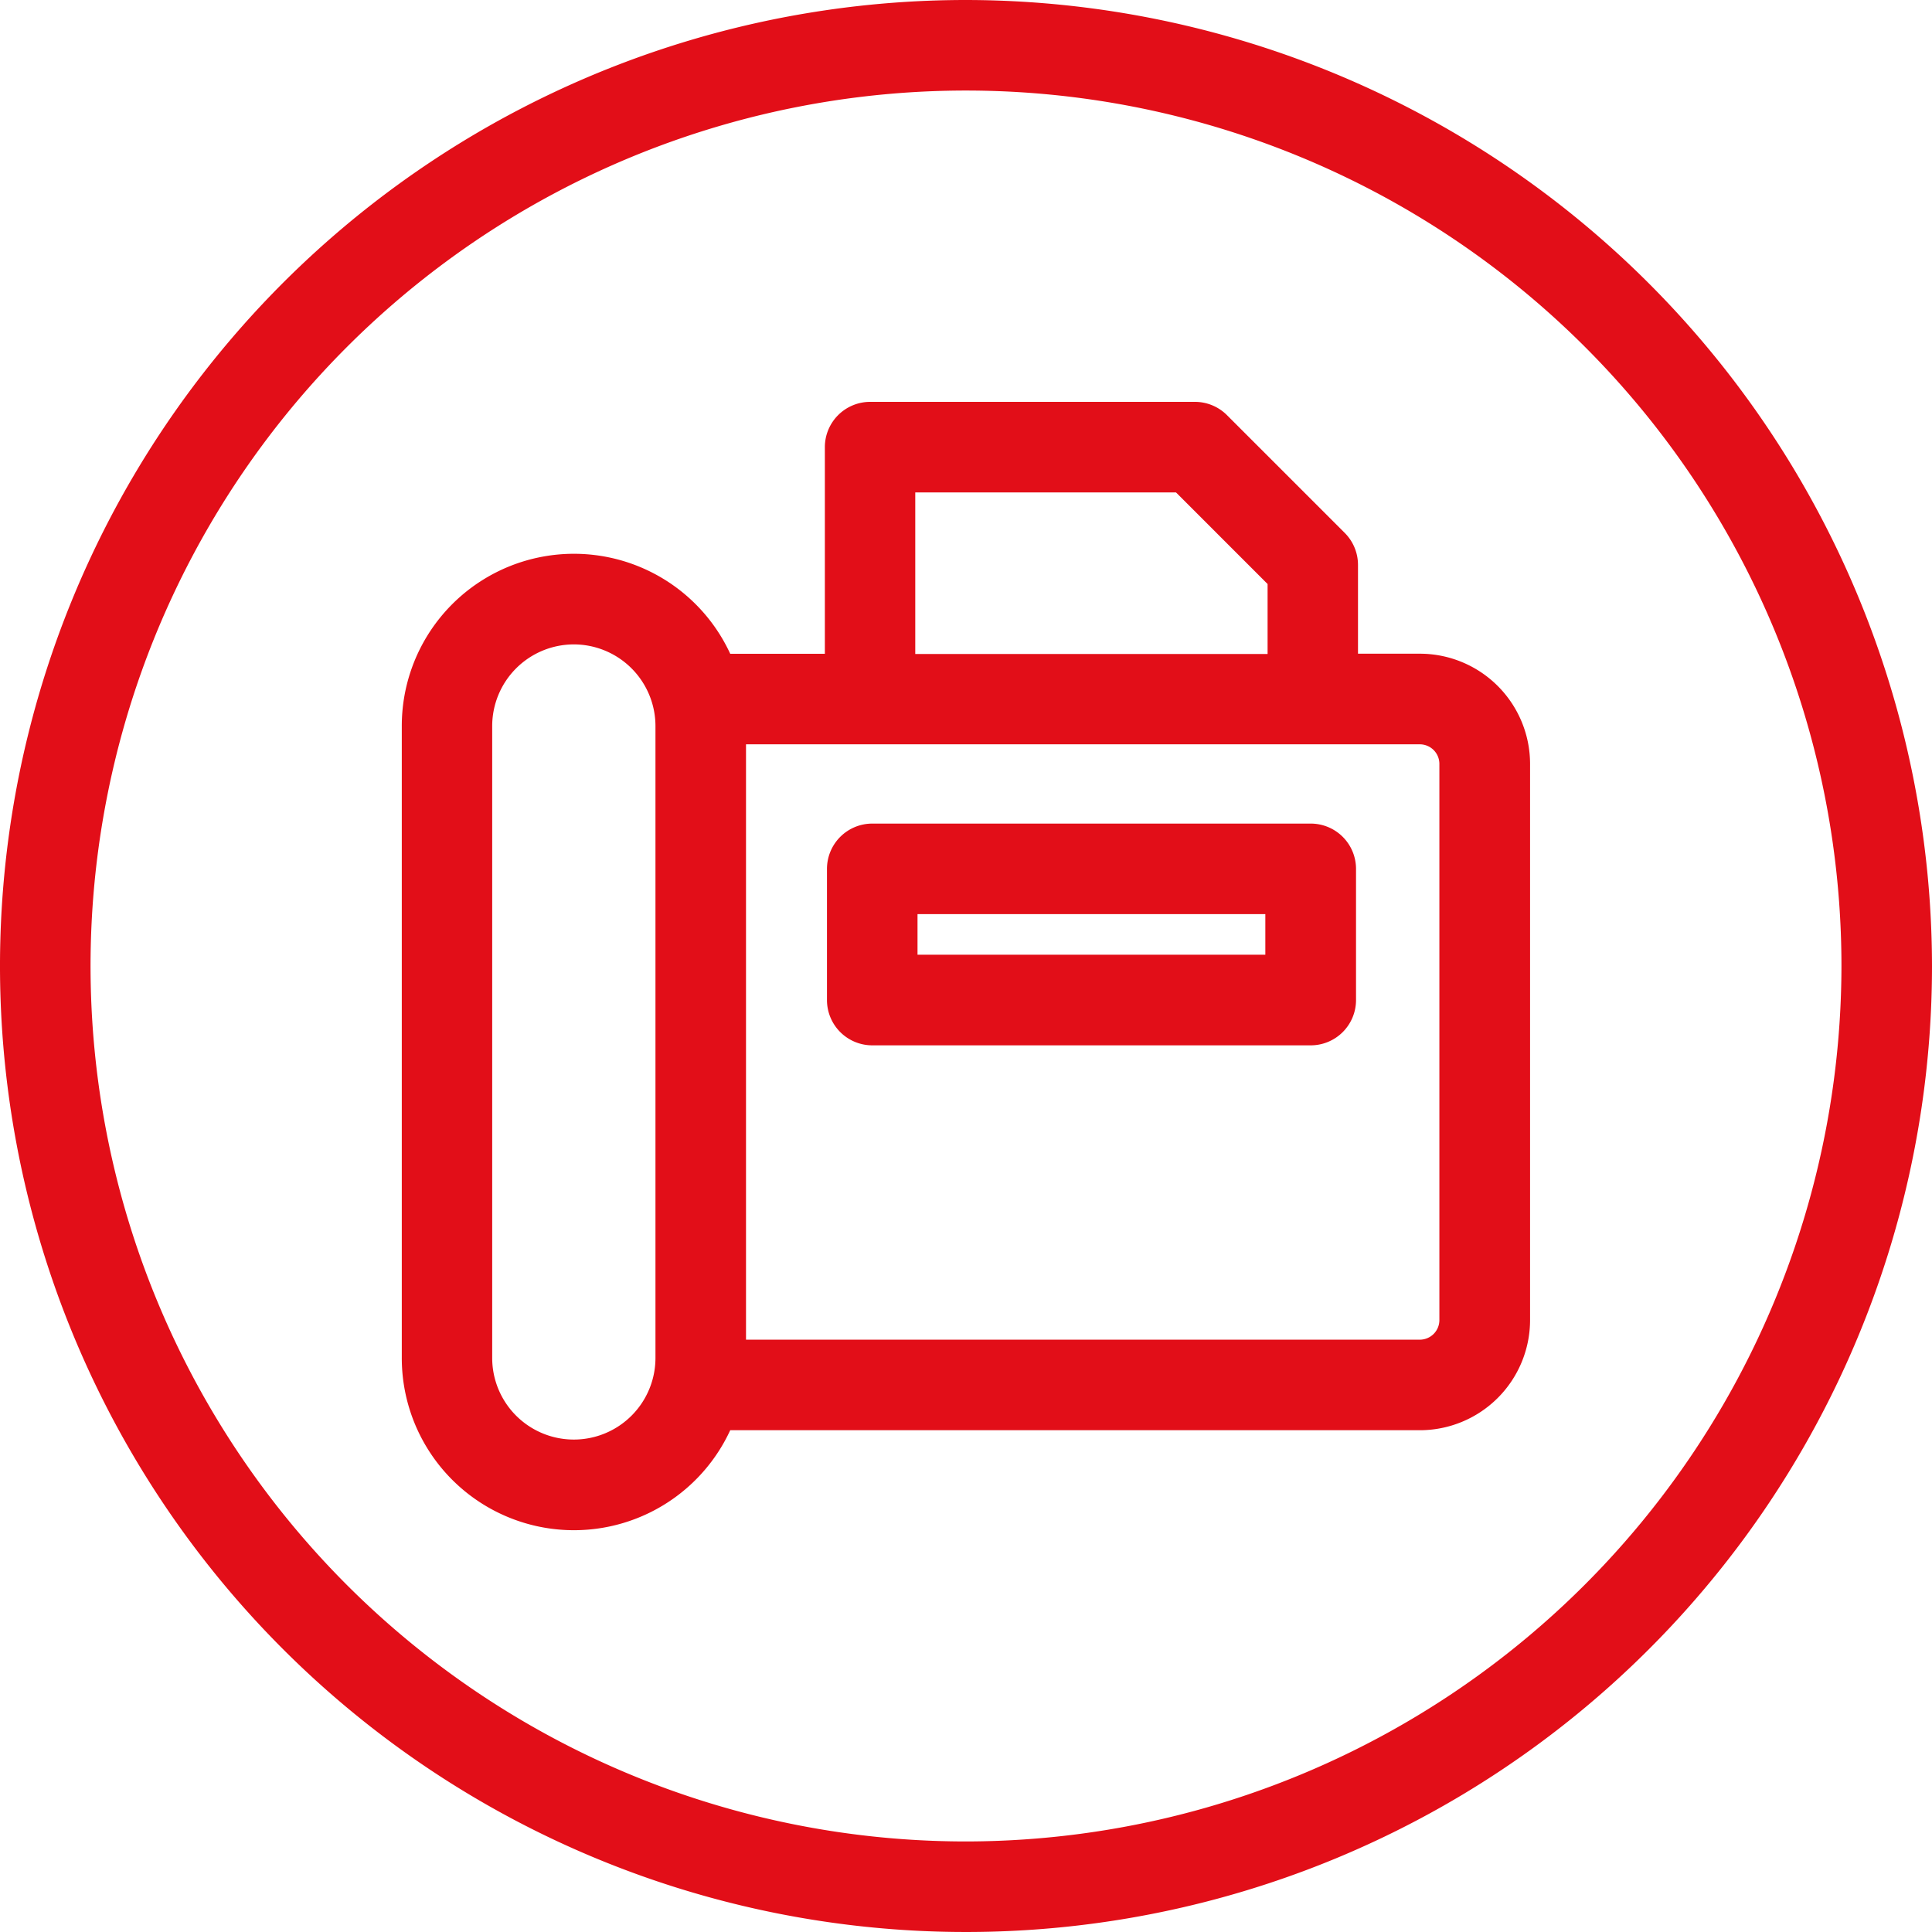
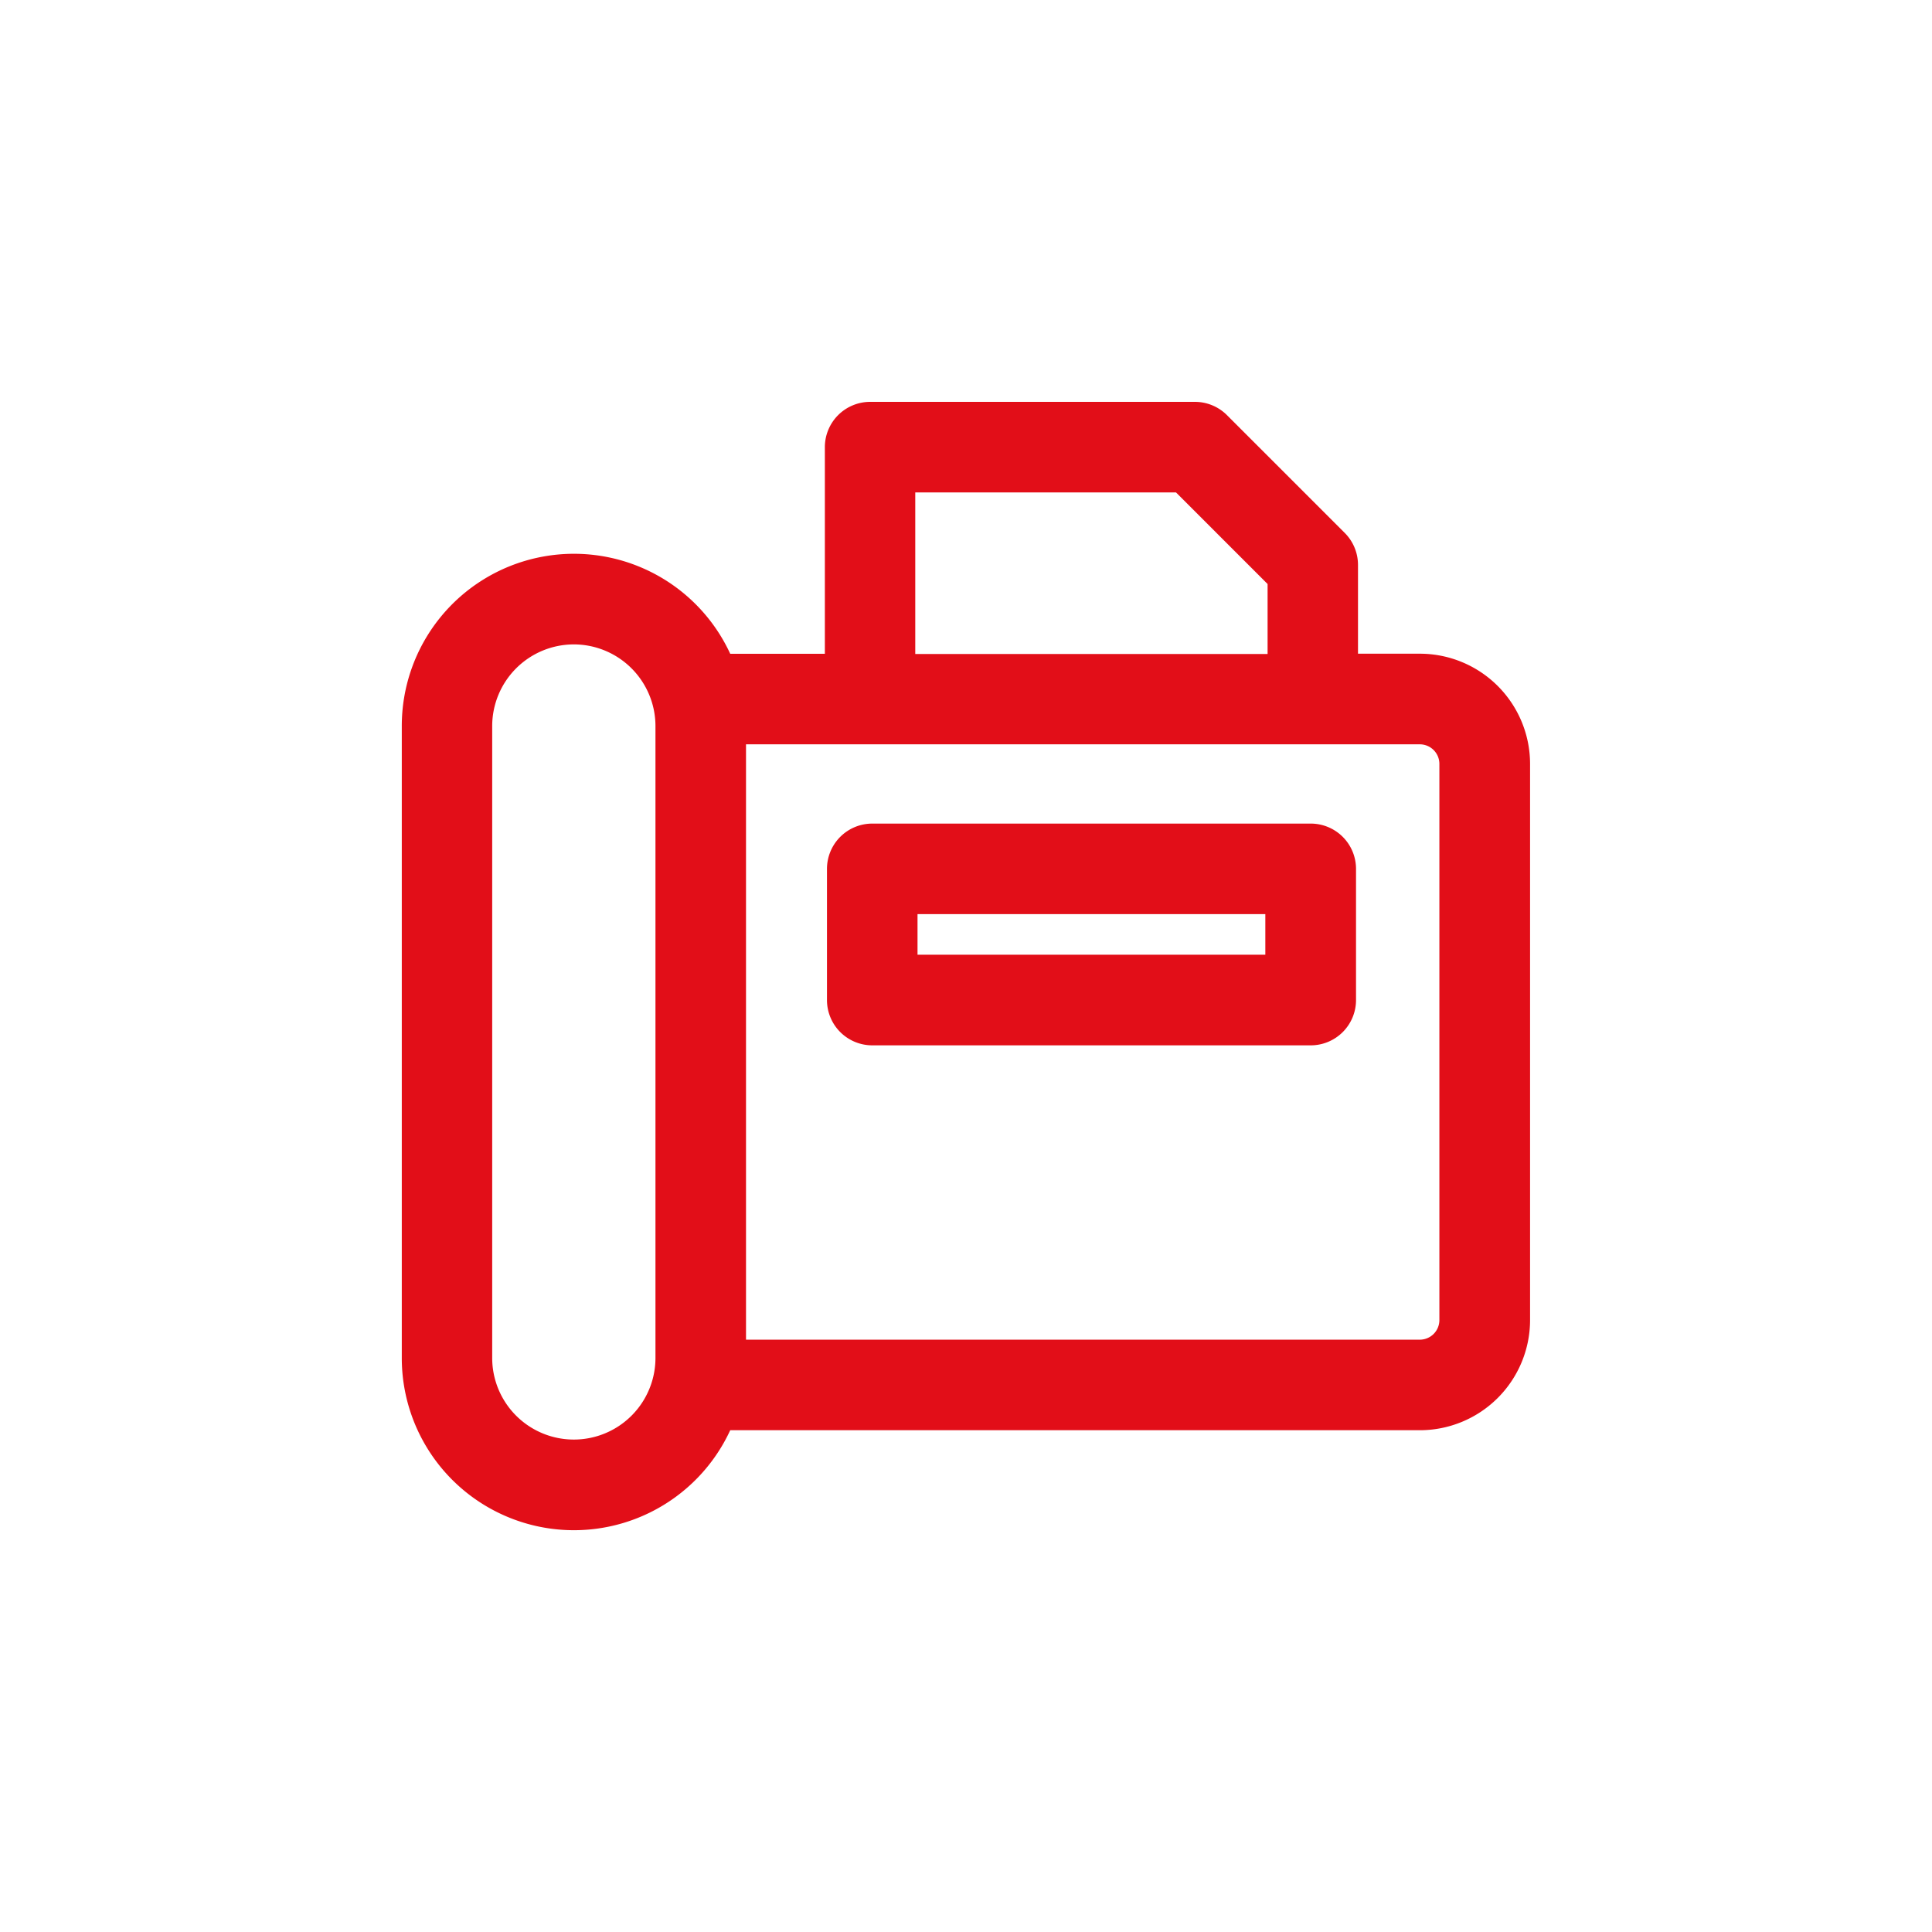
<svg xmlns="http://www.w3.org/2000/svg" id="Gruppe_27" data-name="Gruppe 27" width="27.418" height="27.419" viewBox="0 0 27.418 27.419">
-   <path id="Pfad_40" data-name="Pfad 40" d="M13.709,0A13.709,13.709,0,1,0,27.418,13.709,13.725,13.725,0,0,0,13.709,0Zm0,26.133A12.424,12.424,0,1,1,26.133,13.709,12.438,12.438,0,0,1,13.709,26.133Z" transform="translate(0)" fill="#e20e18" />
  <path id="Pfad_41" data-name="Pfad 41" d="M120.95,110.074h-.88v-1.26a.642.642,0,0,0-.188-.454l-1.672-1.672a.643.643,0,0,0-.454-.188h-4.609a.643.643,0,0,0-.643.643v2.932h-1.343A2.443,2.443,0,0,0,106.5,111.1v8.969a2.443,2.443,0,0,0,4.661,1.025h9.788a1.565,1.565,0,0,0,1.563-1.563v-7.893A1.565,1.565,0,0,0,120.95,110.074ZM110.1,120.068a1.158,1.158,0,0,1-2.317,0V111.1a1.16,1.16,0,0,1,1.158-1.158h0A1.16,1.16,0,0,1,110.1,111.1Zm3.687-12.283h3.7l1.3,1.3v.993h-5Zm7.438,11.746a.278.278,0,0,1-.278.278h-9.562V111.36h9.562a.278.278,0,0,1,.278.278Z" transform="translate(-100.798 -100.797)" fill="#e20e18" />
  <path id="Pfad_42" data-name="Pfad 42" d="M226.021,218.261H219.8a.643.643,0,0,0-.643.643v1.861a.643.643,0,0,0,.643.643h6.222a.643.643,0,0,0,.643-.643V218.9A.643.643,0,0,0,226.021,218.261Zm-.643,1.861h-4.936v-.576h4.936Z" transform="translate(-207.421 -206.573)" fill="#e20e18" />
</svg>